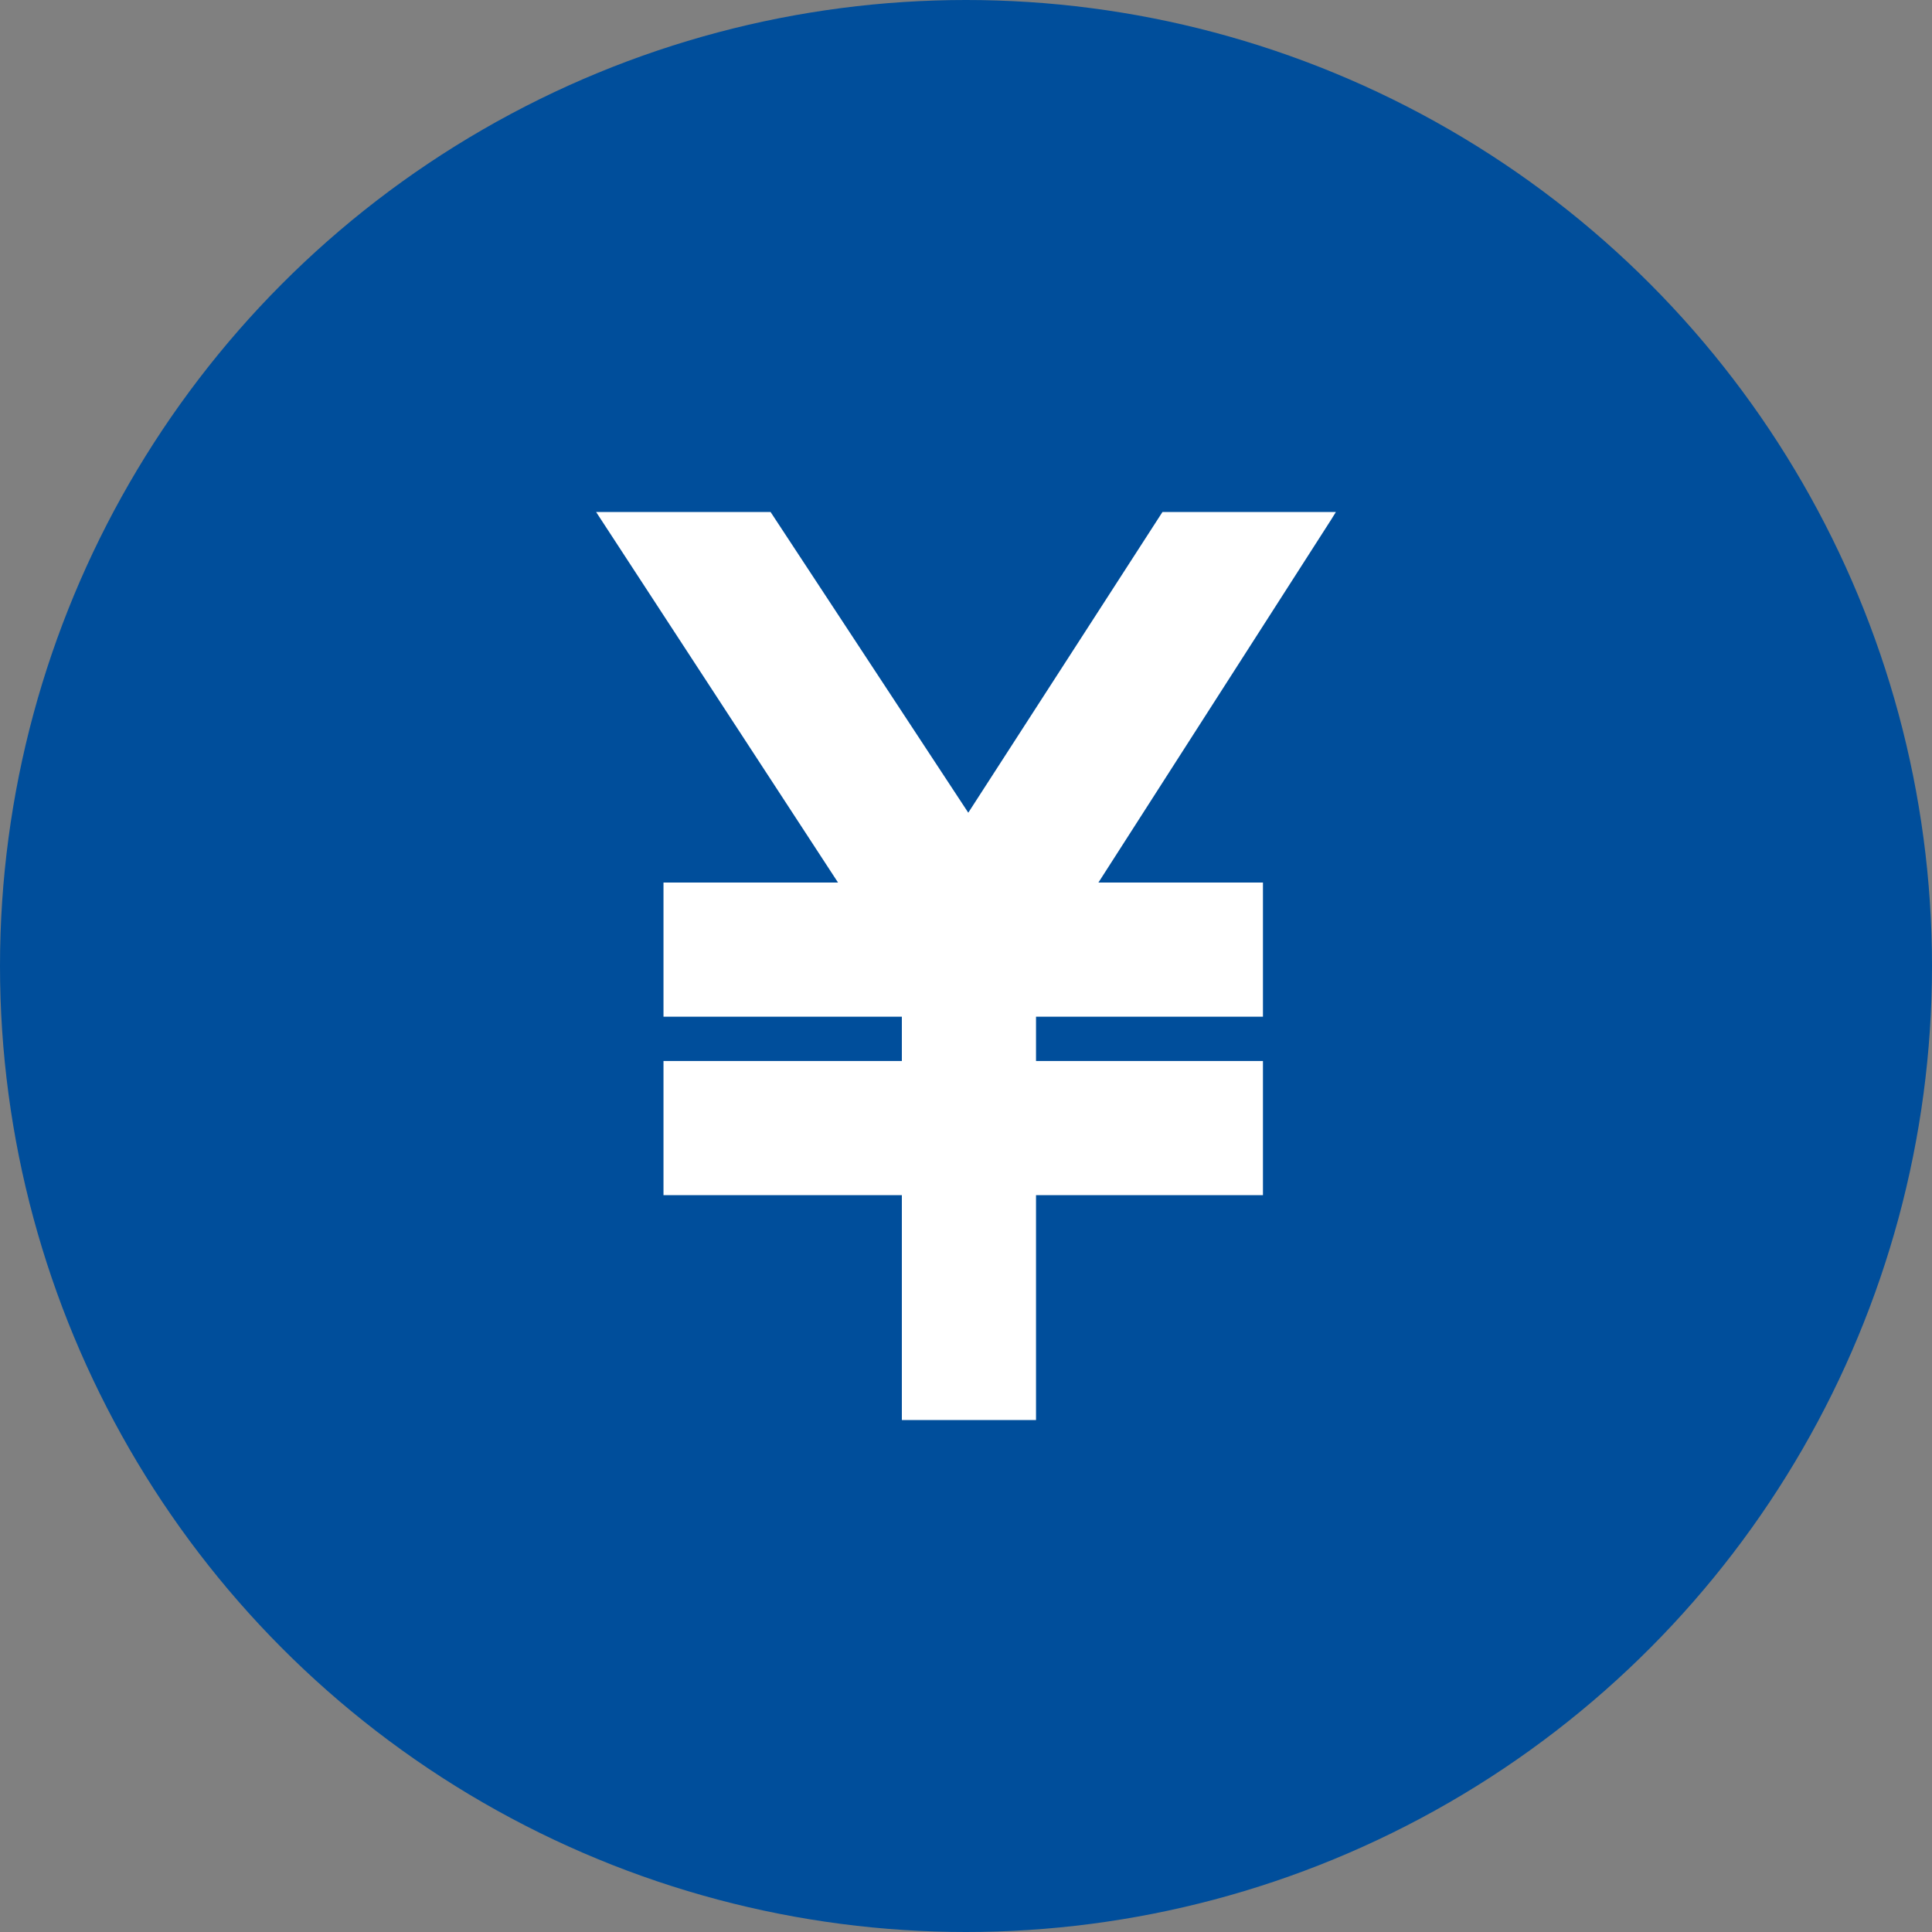
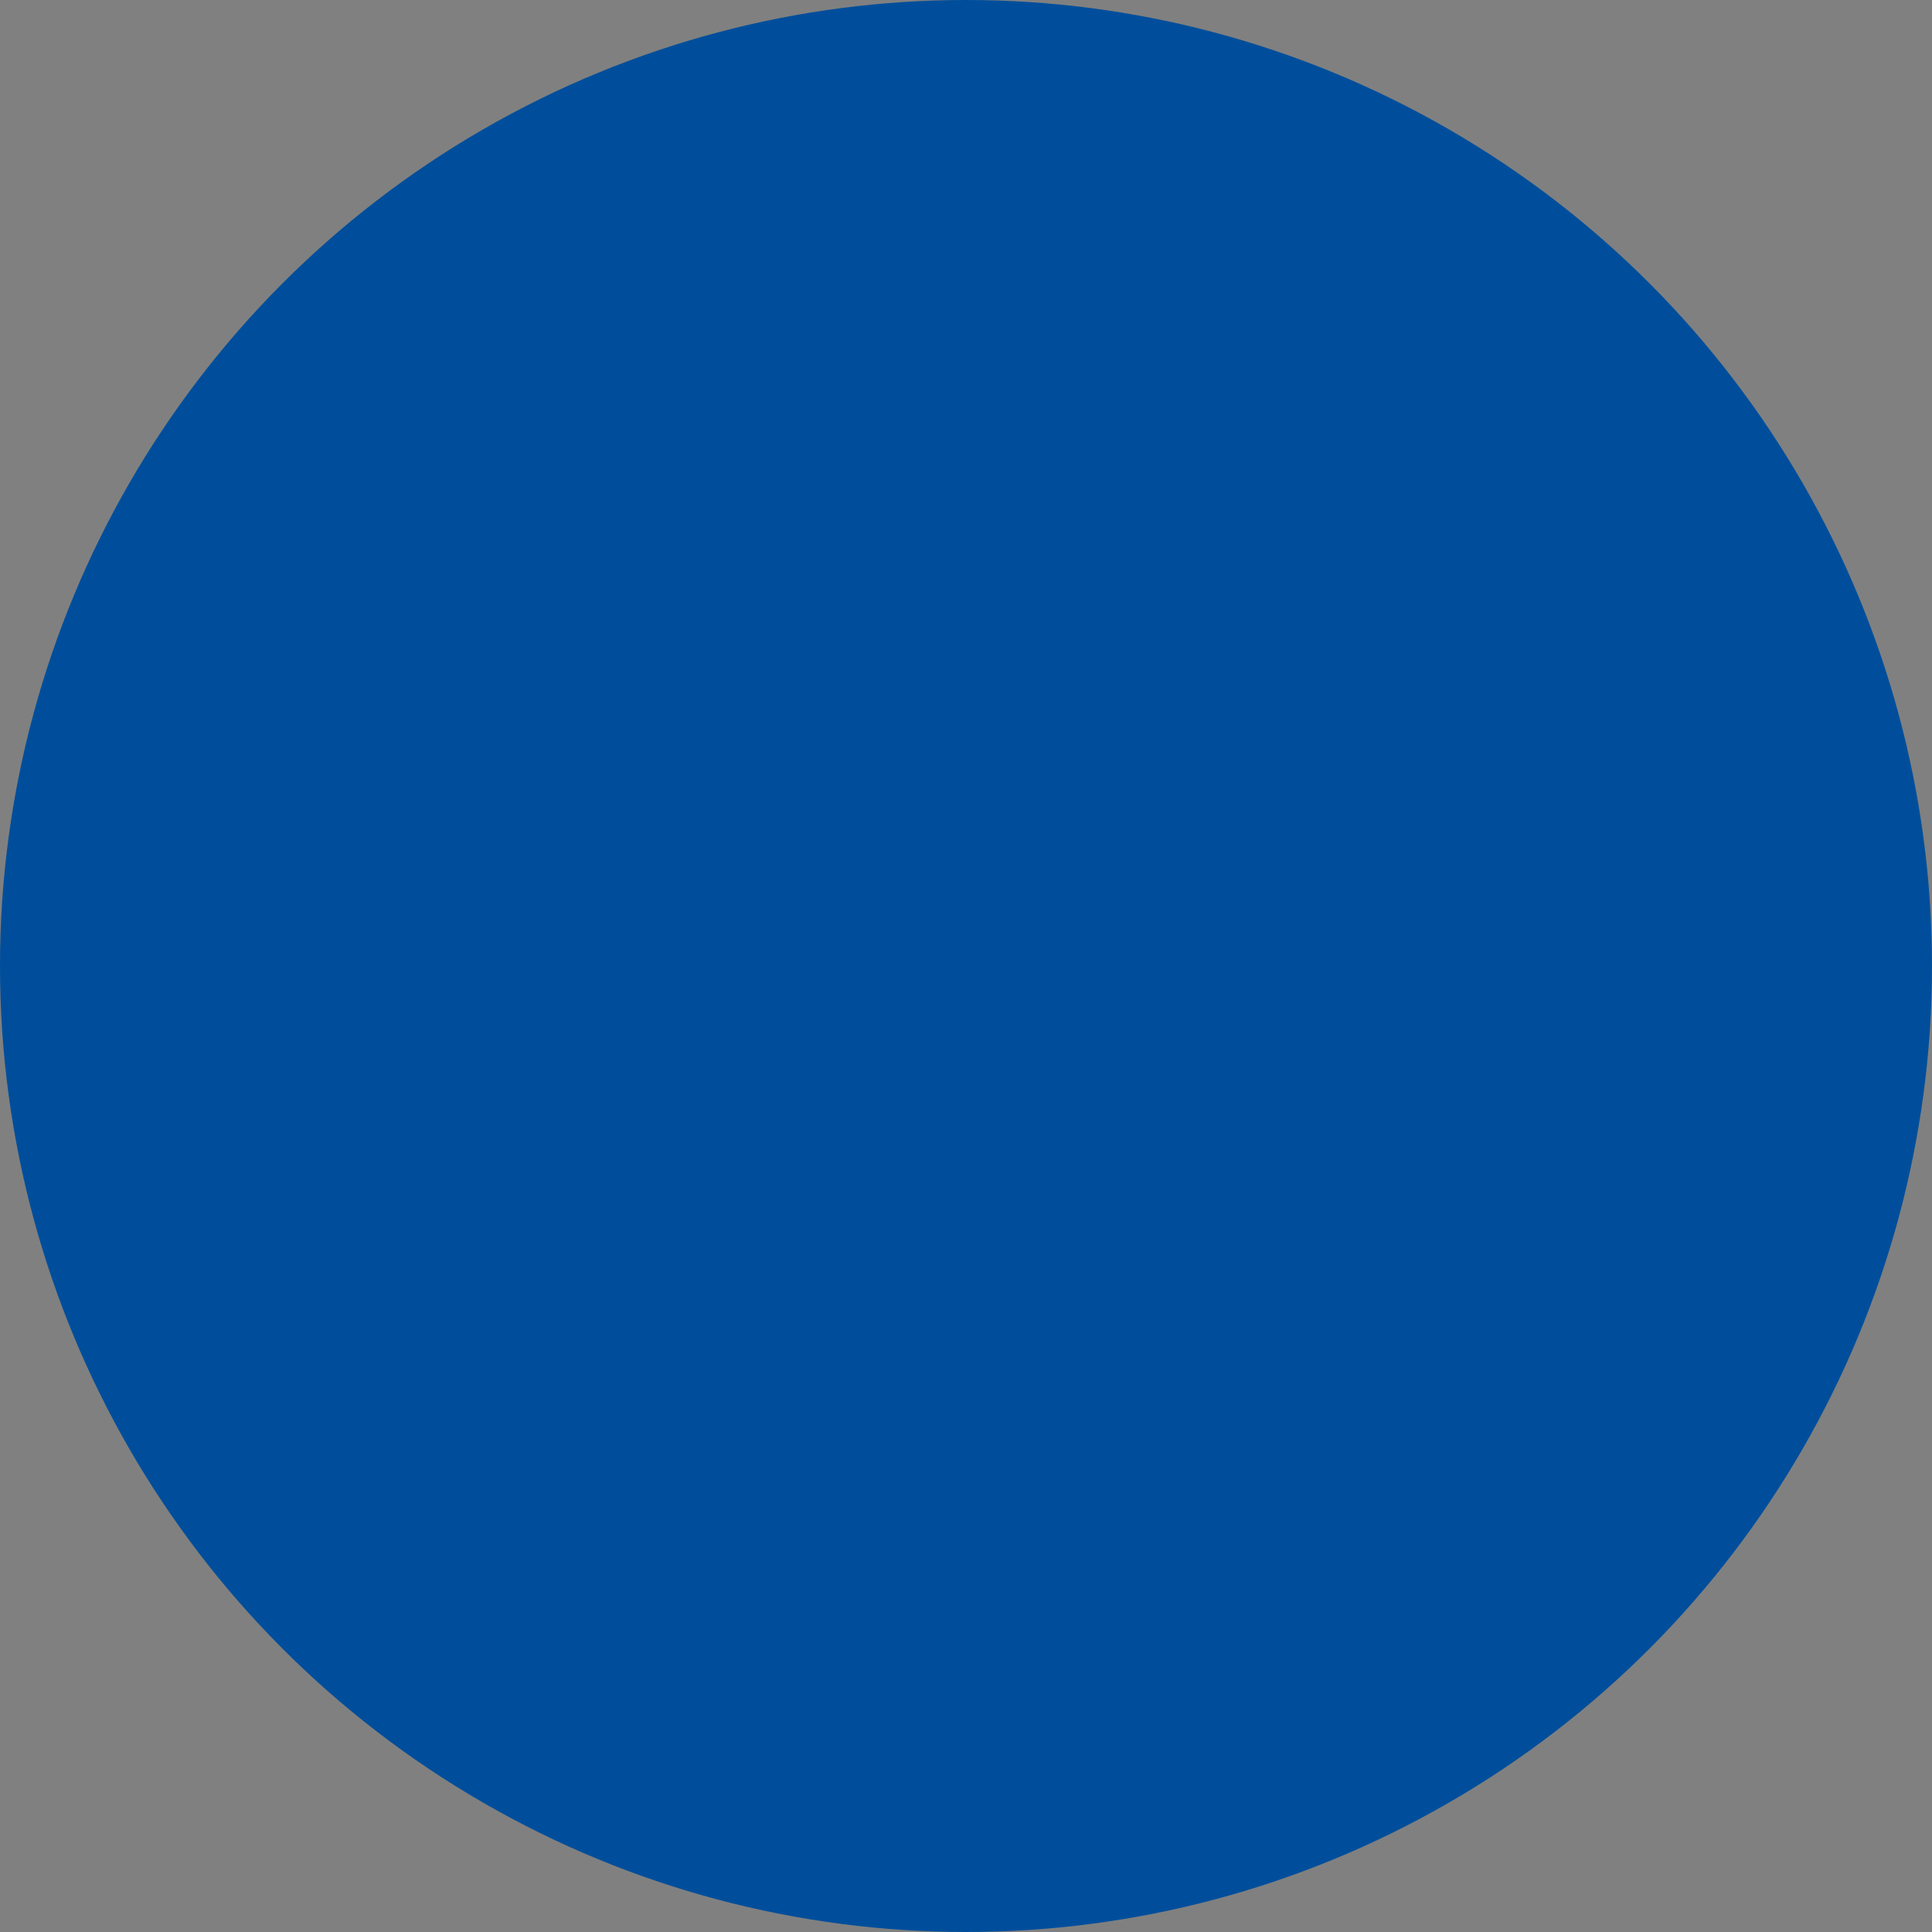
<svg xmlns="http://www.w3.org/2000/svg" id="レイヤー_1" data-name="レイヤー 1" viewBox="0 0 500 500">
  <rect x="0" y="0" width="500" height="500" fill="#808080" stroke="none" />
  <defs>
    <style>.cls-1{fill:#004e9b;}.cls-2{fill:#fff;}</style>
  </defs>
  <circle class="cls-1" cx="250" cy="250" r="250" />
-   <polygon class="cls-2" points="345.73 132.5 300.85 132.5 250.59 210.33 199.42 132.5 154.27 132.5 216.88 228.4 171.71 228.4 171.71 263.12 233.4 263.12 233.4 274.59 171.71 274.59 171.71 309.31 233.4 309.31 233.4 367.5 268.12 367.5 268.12 309.31 326.85 309.31 326.85 274.59 268.12 274.59 268.12 263.12 326.85 263.12 326.85 228.4 284.27 228.4 344.53 134.44 345.73 132.5" />
</svg>